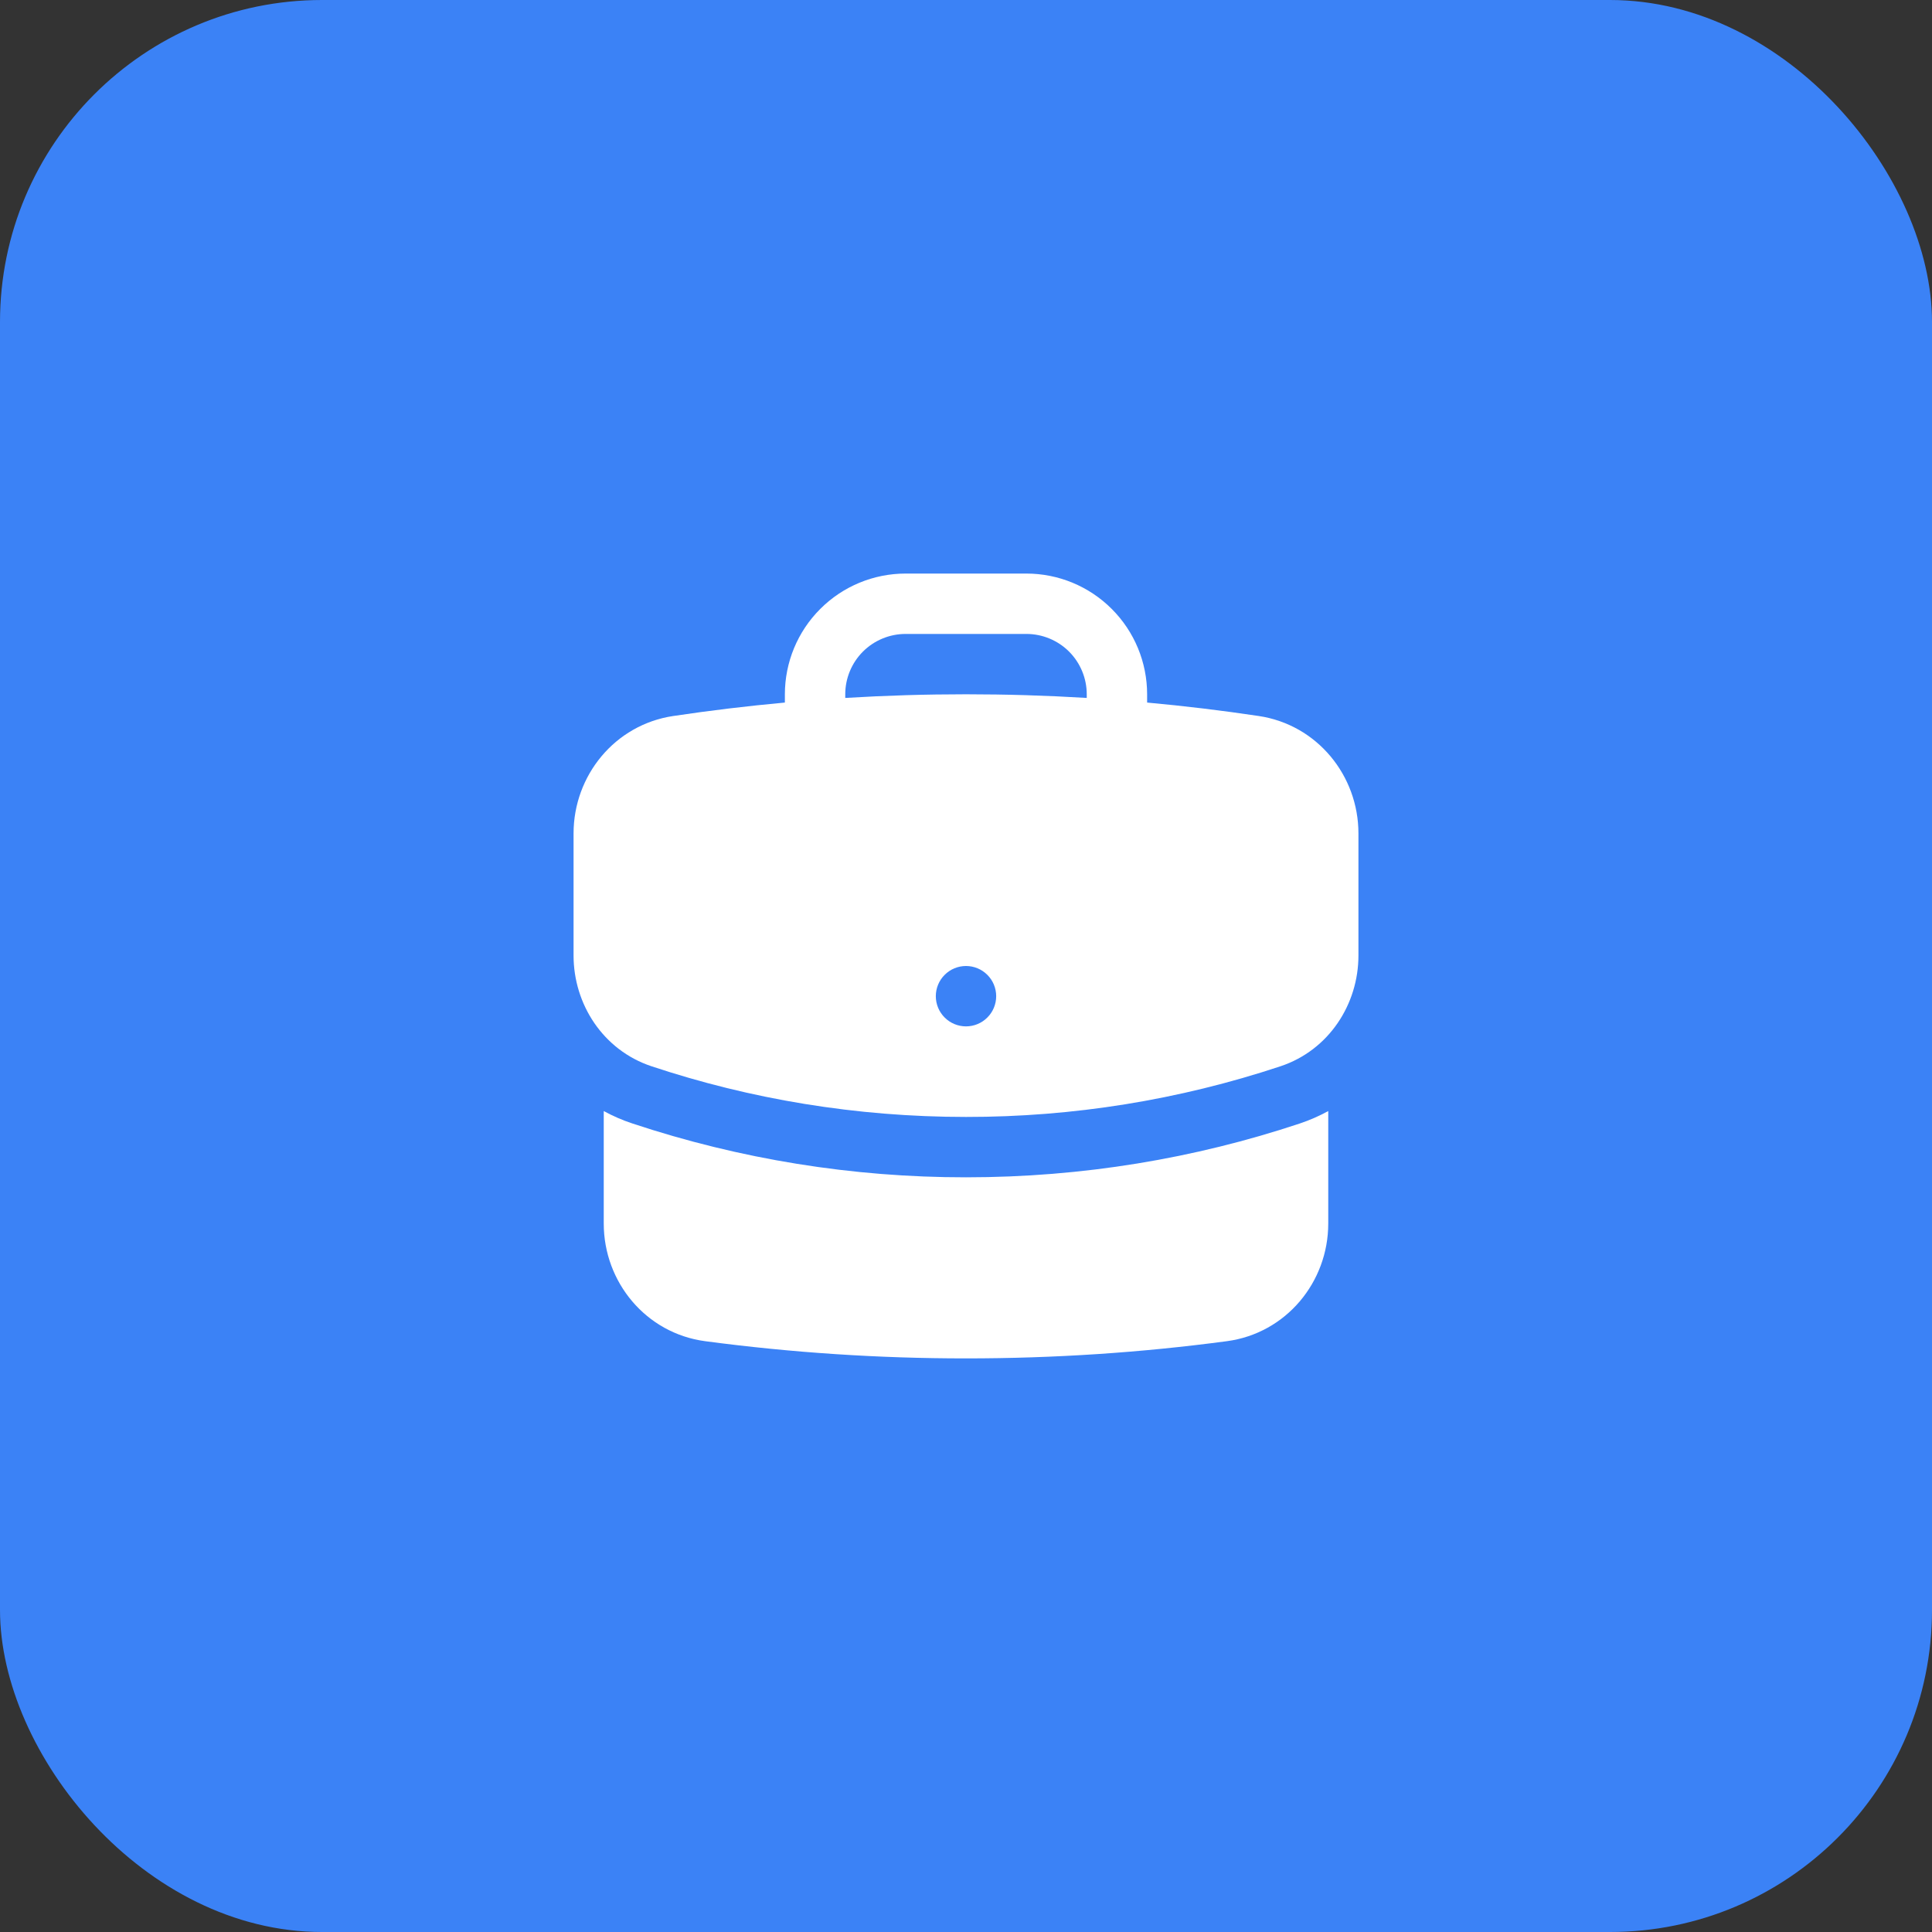
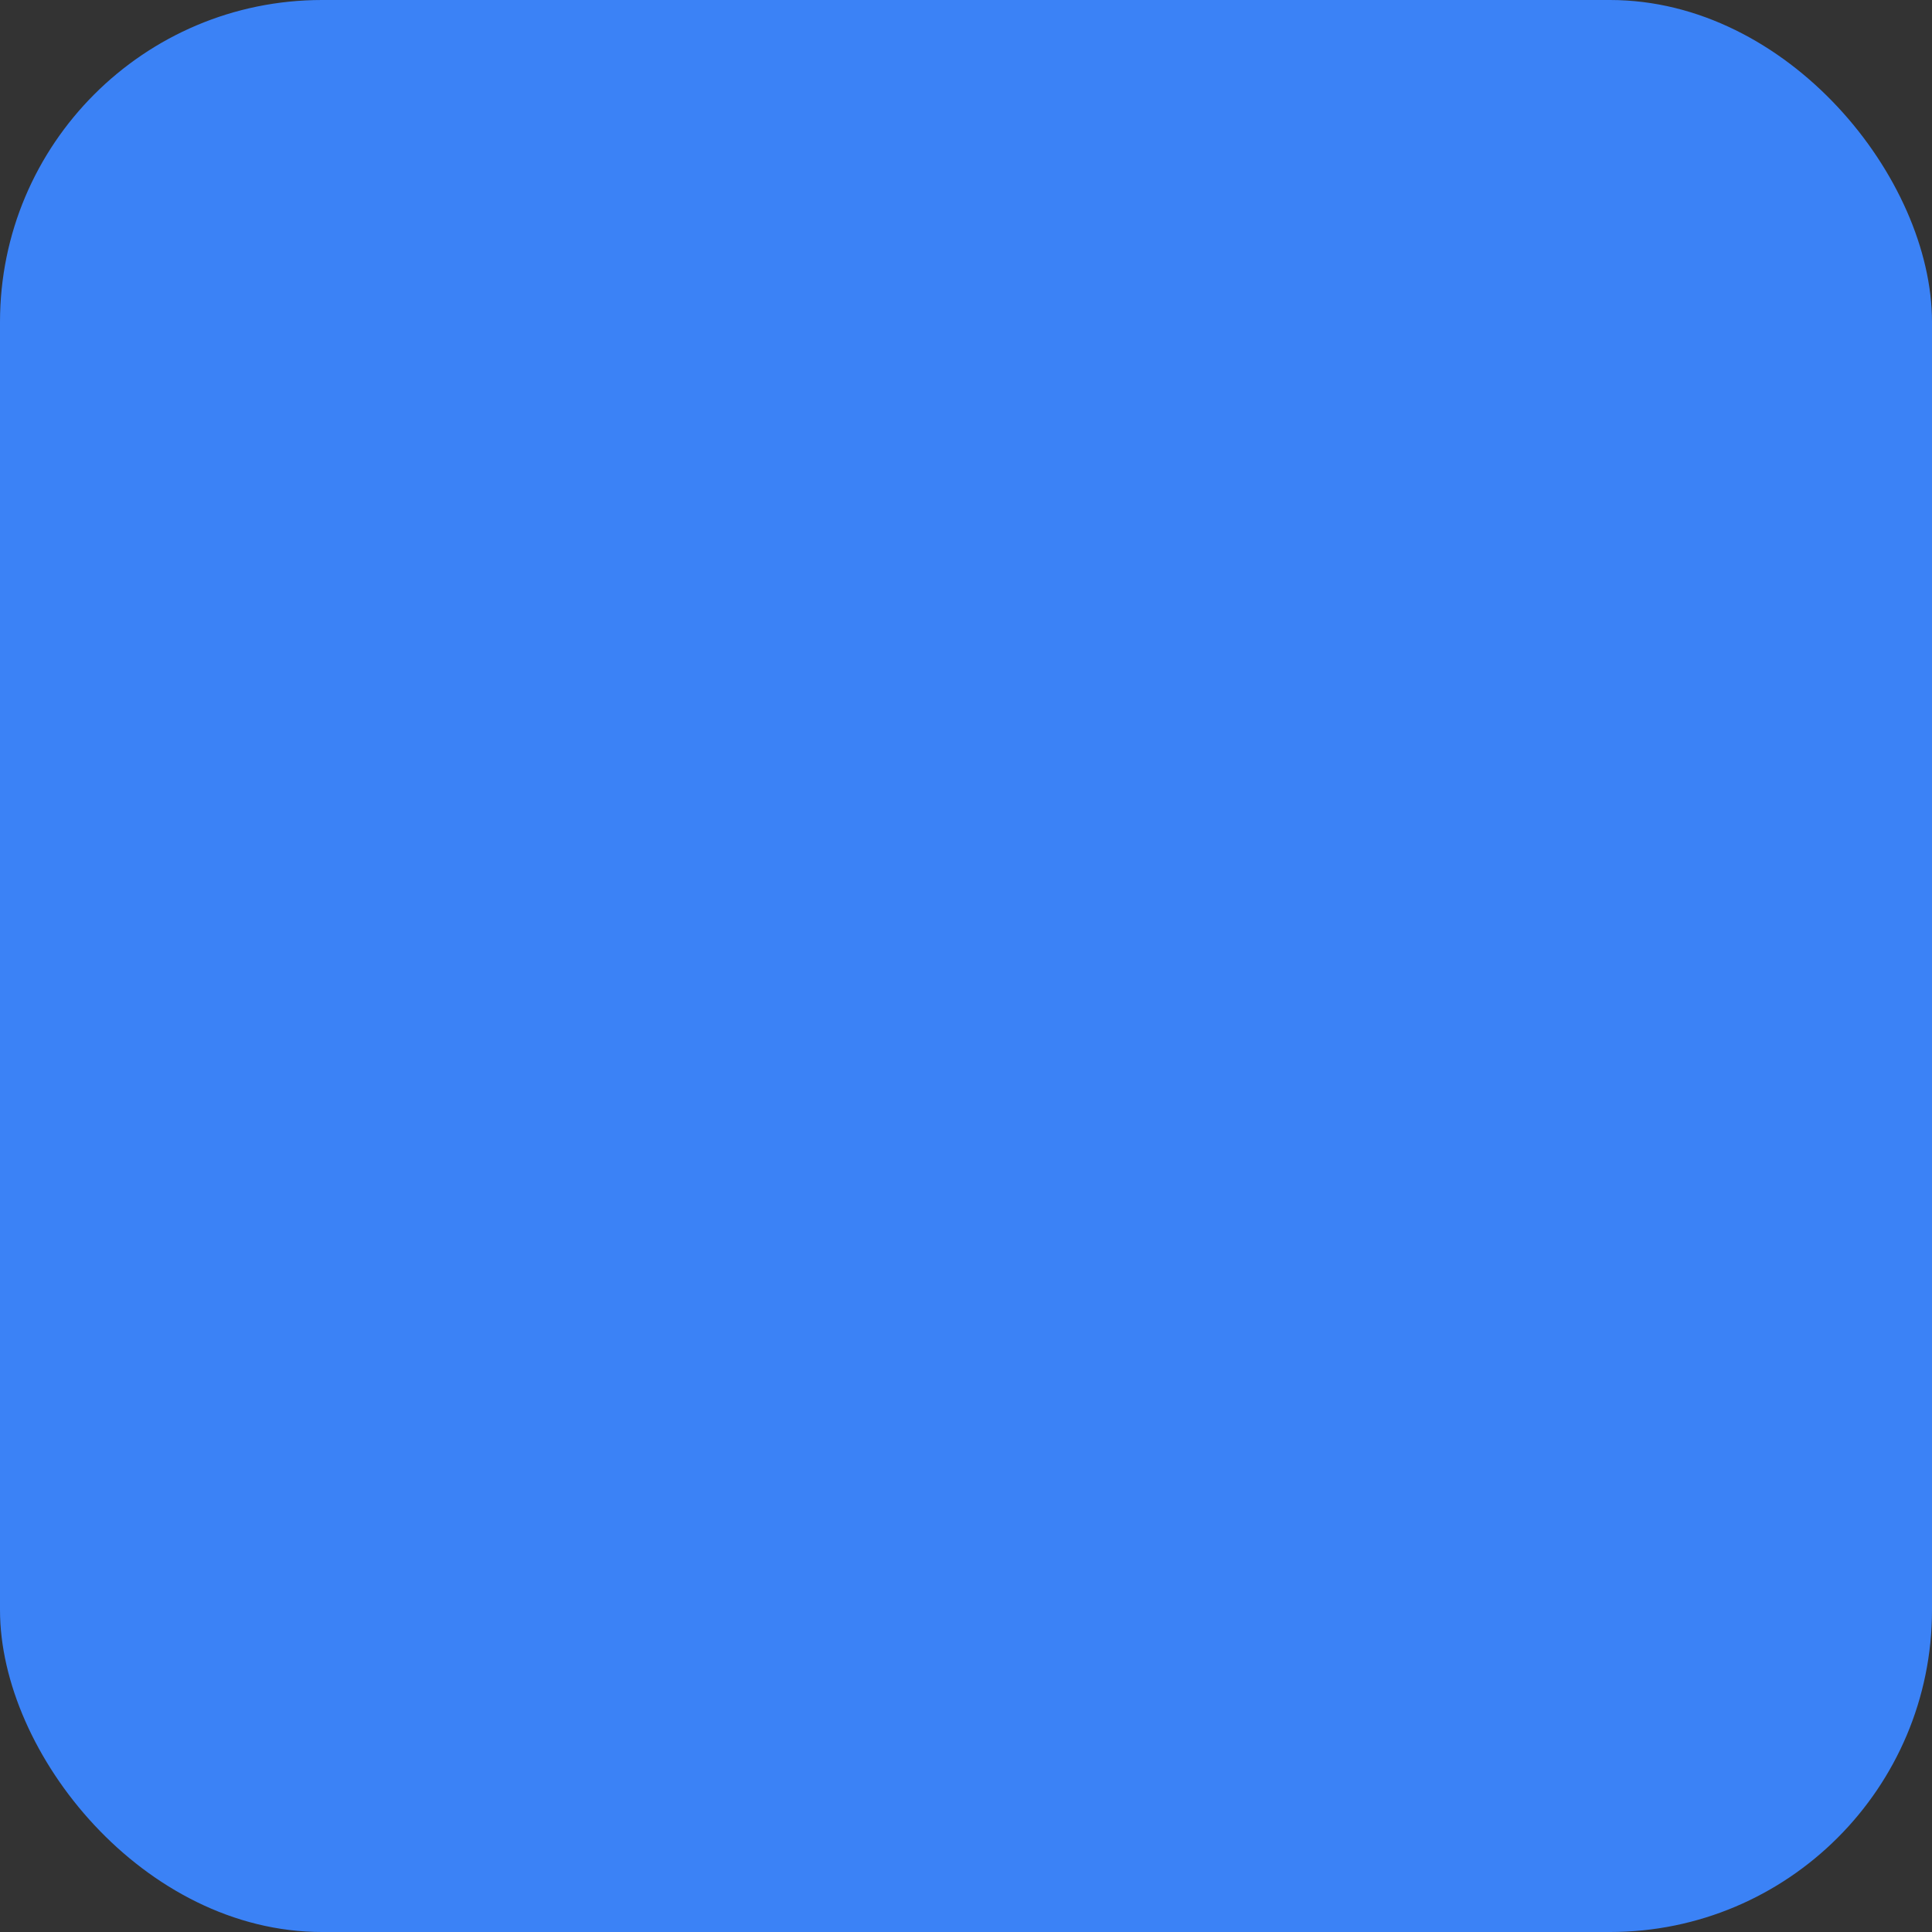
<svg xmlns="http://www.w3.org/2000/svg" width="48" height="48" viewBox="0 0 48 48" fill="none">
  <rect x="0" y="0" width="48" height="48" fill="#333333" stroke="none" />
  <rect width="48" height="48" rx="8" fill="#3B82F6" />
-   <path fill-rule="evenodd" clip-rule="evenodd" d="M19.5 17.25C19.5 16.454 19.816 15.691 20.379 15.129C20.941 14.566 21.704 14.25 22.5 14.25H25.5C26.296 14.25 27.059 14.566 27.621 15.129C28.184 15.691 28.5 16.454 28.5 17.25V17.455C29.433 17.54 30.357 17.652 31.274 17.789C32.728 18.007 33.75 19.272 33.75 20.706V23.739C33.75 24.95 33.016 26.091 31.814 26.491C29.294 27.328 26.655 27.753 24 27.75C21.27 27.75 18.643 27.308 16.186 26.491C14.984 26.091 14.25 24.95 14.25 23.739V20.706C14.25 19.272 15.272 18.006 16.726 17.789C17.647 17.651 18.572 17.54 19.5 17.455V17.25ZM27 17.25V17.34C25.002 17.219 22.998 17.219 21 17.34V17.25C21 16.852 21.158 16.471 21.439 16.189C21.721 15.908 22.102 15.75 22.5 15.75H25.5C25.898 15.75 26.279 15.908 26.561 16.189C26.842 16.471 27 16.852 27 17.25ZM24 25.5C24.199 25.5 24.39 25.421 24.53 25.28C24.671 25.14 24.75 24.949 24.75 24.75C24.75 24.551 24.671 24.36 24.53 24.22C24.39 24.079 24.199 24 24 24C23.801 24 23.61 24.079 23.47 24.22C23.329 24.36 23.25 24.551 23.25 24.75C23.25 24.949 23.329 25.14 23.47 25.28C23.61 25.421 23.801 25.5 24 25.5Z" fill="white" />
-   <path d="M15 30.399V27.604C15.228 27.728 15.466 27.832 15.713 27.913C18.386 28.801 21.184 29.252 24 29.25C26.892 29.25 29.68 28.782 32.287 27.915C32.539 27.831 32.777 27.726 33 27.604V30.399C33 31.852 31.953 33.127 30.477 33.322C28.357 33.605 26.195 33.749 24 33.749C21.834 33.75 19.67 33.607 17.523 33.322C16.047 33.127 15 31.852 15 30.399Z" fill="white" />
</svg>